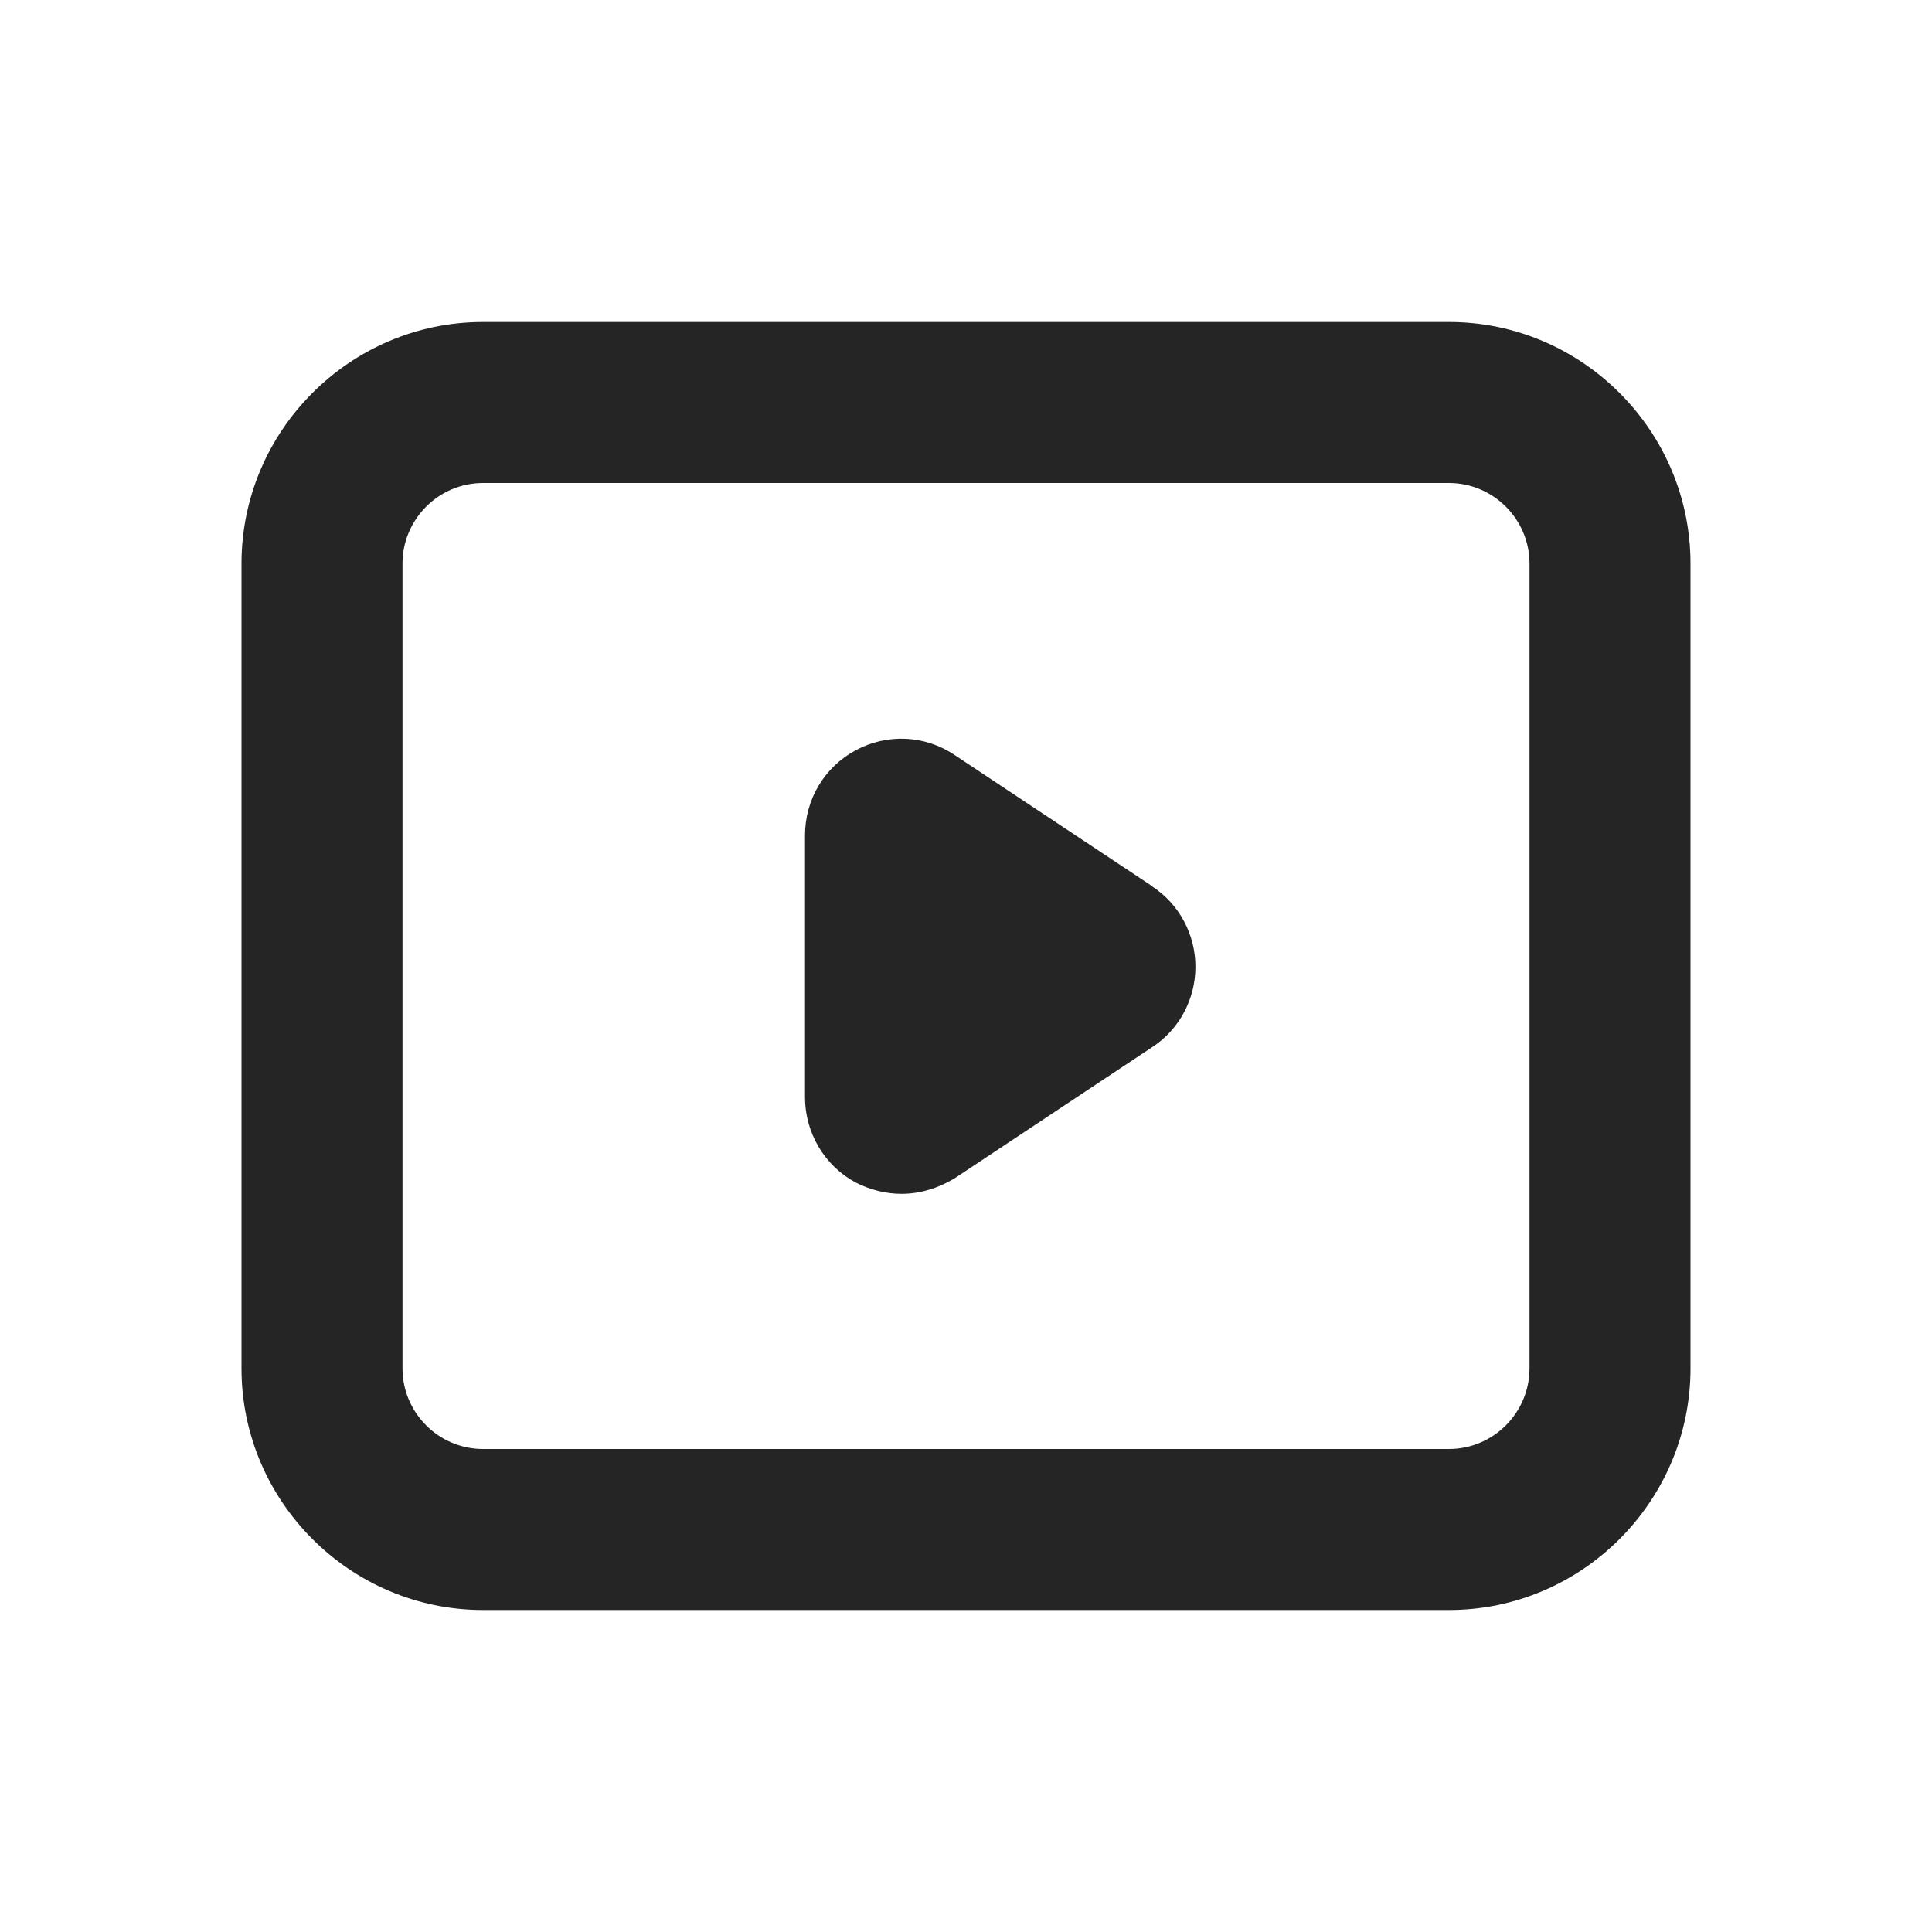
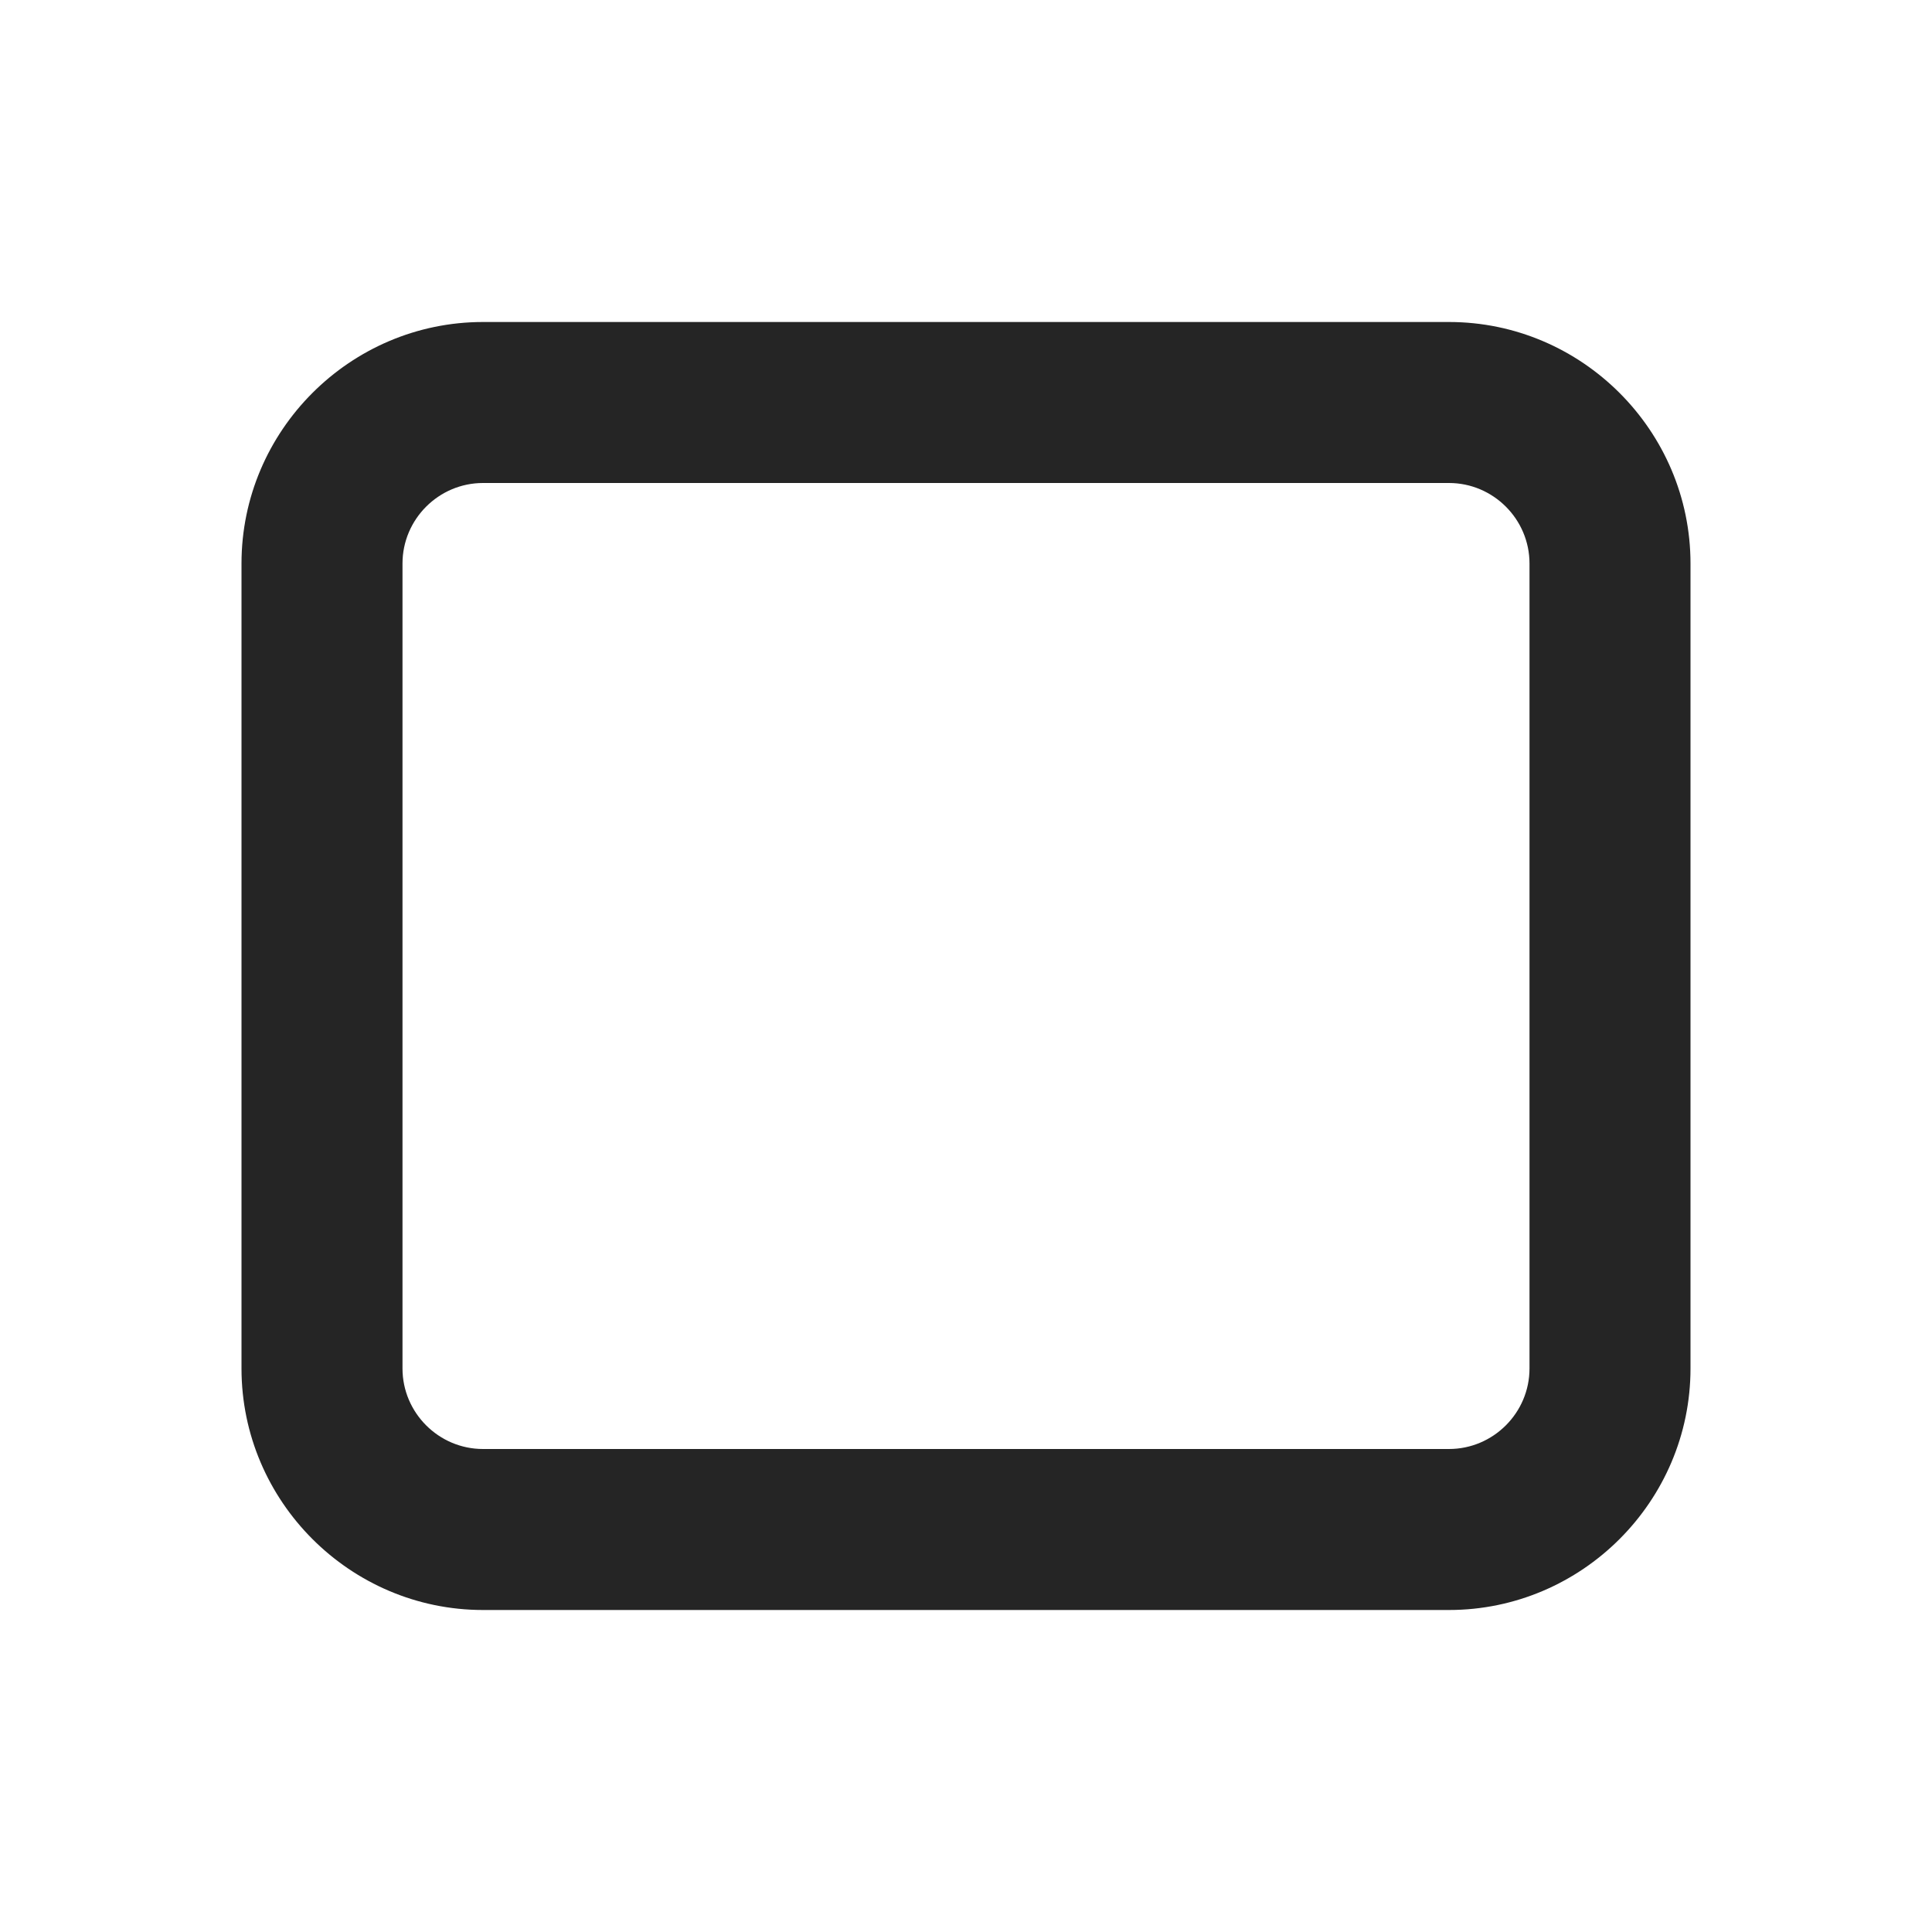
<svg xmlns="http://www.w3.org/2000/svg" width="24" height="24" viewBox="0 0 24 24" fill="none">
  <path d="M18 20H6C4.35 20 3 18.65 3 17V7C3 5.35 4.35 4 6 4H18C19.65 4 21 5.35 21 7V17C21 18.65 19.65 20 18 20ZM6 6C5.45 6 5 6.45 5 7V17C5 17.55 5.45 18 6 18H18C18.55 18 19 17.55 19 17V7C19 6.45 18.55 6 18 6H6Z" fill="#252525" />
-   <path d="M14.3 11L11.86 9.38C11.49 9.13 11.02 9.11 10.63 9.32C10.24 9.53 10 9.93 10 10.38V13.63C10 14.07 10.24 14.48 10.63 14.69C10.81 14.78 11 14.83 11.2 14.83C11.43 14.83 11.66 14.76 11.87 14.63L14.31 13.01C14.65 12.79 14.85 12.41 14.85 12.01C14.85 11.61 14.65 11.23 14.31 11.01L14.3 11Z" fill="#252525" />
</svg>